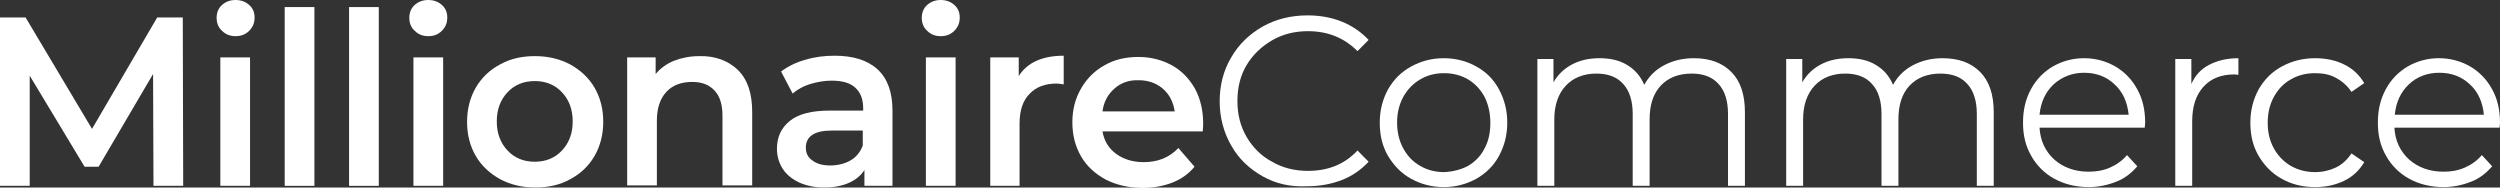
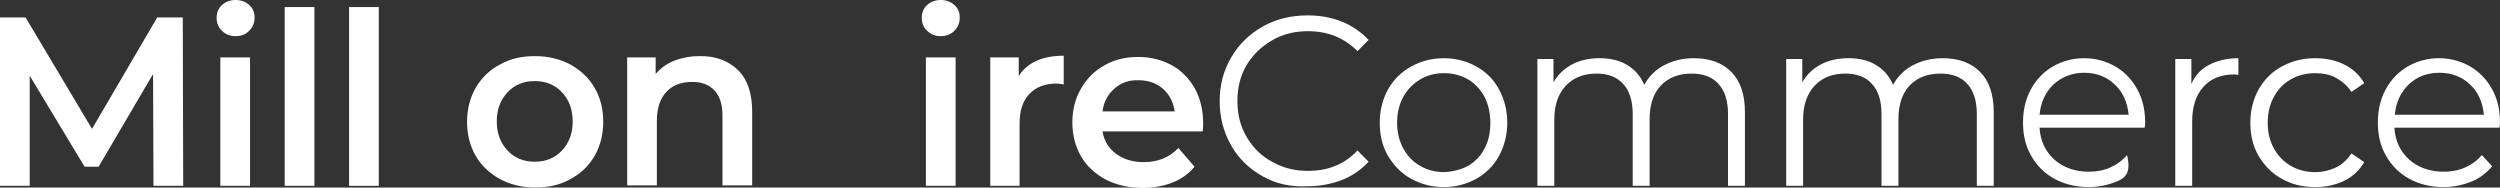
<svg xmlns="http://www.w3.org/2000/svg" width="240" height="18" viewBox="0 0 240 18" fill="none">
  <rect x="0" y="0" width="240" height="18" fill="#333333" stroke="none" />
  <g clip-path="url(#clip0_47_4)">
    <path d="M14.735 17.84L14.695 7.104L9.467 16.004H8.12L2.852 7.264V17.84H0V1.676H2.456L8.833 12.373L15.092 1.676H17.547L17.587 17.84H14.735Z" fill="white" />
    <path d="M21.311 2.953C20.954 2.634 20.796 2.195 20.796 1.716C20.796 1.237 20.954 0.798 21.311 0.479C21.667 0.16 22.103 0 22.618 0C23.133 0 23.569 0.16 23.925 0.479C24.282 0.798 24.44 1.197 24.44 1.676C24.44 2.195 24.282 2.594 23.925 2.953C23.569 3.313 23.133 3.472 22.618 3.472C22.103 3.472 21.667 3.313 21.311 2.953ZM21.152 5.508H24.004V17.84H21.152V5.508Z" fill="white" />
    <path d="M27.331 0.678H30.183V17.84H27.331V0.678Z" fill="white" />
    <path d="M33.511 0.679H36.363V17.841H33.511V0.679Z" fill="white" />
-     <path d="M39.809 2.953C39.452 2.634 39.294 2.195 39.294 1.716C39.294 1.237 39.452 0.798 39.809 0.479C40.165 0.16 40.601 0 41.116 0C41.631 0 42.067 0.16 42.423 0.479C42.78 0.798 42.938 1.197 42.938 1.676C42.938 2.195 42.78 2.594 42.423 2.953C42.067 3.313 41.631 3.472 41.116 3.472C40.601 3.472 40.165 3.313 39.809 2.953ZM39.69 5.508H42.542V17.84H39.69V5.508Z" fill="white" />
    <path d="M48.008 17.202C47.018 16.643 46.225 15.925 45.671 14.967C45.116 14.009 44.839 12.931 44.839 11.694C44.839 10.497 45.116 9.379 45.671 8.421C46.225 7.463 47.018 6.705 48.008 6.186C48.998 5.627 50.107 5.388 51.375 5.388C52.642 5.388 53.752 5.667 54.742 6.186C55.732 6.745 56.524 7.463 57.079 8.421C57.633 9.379 57.911 10.457 57.911 11.694C57.911 12.891 57.633 14.009 57.079 14.967C56.524 15.925 55.732 16.683 54.742 17.202C53.752 17.76 52.642 18 51.375 18C50.107 18 48.998 17.721 48.008 17.202ZM53.95 14.448C54.623 13.729 54.979 12.811 54.979 11.654C54.979 10.497 54.623 9.579 53.95 8.86C53.276 8.142 52.405 7.783 51.335 7.783C50.266 7.783 49.394 8.142 48.721 8.86C48.048 9.579 47.691 10.497 47.691 11.654C47.691 12.811 48.048 13.729 48.721 14.448C49.394 15.166 50.266 15.525 51.335 15.525C52.405 15.525 53.276 15.166 53.95 14.448Z" fill="white" />
    <path d="M70.824 6.705C71.774 7.623 72.21 8.98 72.21 10.736V17.8H69.358V11.135C69.358 10.058 69.12 9.259 68.605 8.701C68.091 8.142 67.377 7.863 66.466 7.863C65.397 7.863 64.565 8.182 63.971 8.82C63.377 9.459 63.06 10.377 63.06 11.574V17.8H60.208V5.508H62.941V7.104C63.416 6.545 64.011 6.106 64.724 5.827C65.437 5.548 66.268 5.388 67.14 5.388C68.645 5.348 69.913 5.827 70.824 6.705Z" fill="white" />
-     <path d="M84.252 6.665C85.203 7.543 85.678 8.86 85.678 10.616V17.84H82.984V16.324C82.628 16.883 82.113 17.282 81.479 17.561C80.845 17.84 80.053 18 79.142 18C78.231 18 77.439 17.84 76.726 17.521C76.052 17.202 75.498 16.763 75.141 16.204C74.785 15.645 74.587 15.007 74.587 14.288C74.587 13.171 74.983 12.293 75.815 11.614C76.647 10.936 77.914 10.616 79.697 10.616H82.865V10.417C82.865 9.539 82.628 8.9 82.113 8.421C81.598 7.942 80.845 7.743 79.816 7.743C79.142 7.743 78.469 7.863 77.795 8.062C77.122 8.262 76.567 8.581 76.092 8.98L74.983 6.865C75.617 6.386 76.409 5.987 77.28 5.747C78.192 5.468 79.142 5.348 80.132 5.348C81.915 5.348 83.301 5.787 84.252 6.665ZM81.638 15.406C82.192 15.086 82.588 14.608 82.826 13.969V12.532H79.855C78.192 12.532 77.36 13.091 77.36 14.168C77.36 14.687 77.558 15.126 77.993 15.406C78.389 15.725 78.984 15.885 79.697 15.885C80.41 15.885 81.083 15.725 81.638 15.406Z" fill="white" />
    <path d="M89.005 2.953C88.649 2.634 88.49 2.195 88.49 1.716C88.49 1.237 88.649 0.798 89.005 0.479C89.362 0.16 89.797 0 90.312 0C90.827 0 91.263 0.16 91.62 0.479C91.976 0.798 92.134 1.197 92.134 1.676C92.134 2.195 91.976 2.594 91.62 2.953C91.263 3.313 90.827 3.472 90.312 3.472C89.797 3.472 89.362 3.313 89.005 2.953ZM88.886 5.508H91.738V17.84H88.886V5.508Z" fill="white" />
    <path d="M102.116 5.348V8.102C101.878 8.062 101.641 8.022 101.443 8.022C100.334 8.022 99.462 8.341 98.828 9.02C98.195 9.659 97.878 10.616 97.878 11.854V17.84H95.065V5.508H97.799V7.304C98.591 6.027 100.056 5.348 102.116 5.348Z" fill="white" />
    <path d="M115.464 12.612H105.839C105.997 13.53 106.433 14.248 107.146 14.767C107.859 15.286 108.73 15.565 109.8 15.565C111.147 15.565 112.256 15.126 113.127 14.208L114.672 16.004C114.117 16.683 113.444 17.162 112.573 17.521C111.741 17.84 110.79 18.04 109.721 18.04C108.374 18.04 107.186 17.761 106.156 17.242C105.126 16.683 104.334 15.964 103.779 15.007C103.225 14.049 102.947 12.971 102.947 11.734C102.947 10.537 103.225 9.459 103.779 8.501C104.334 7.543 105.086 6.785 106.037 6.266C106.988 5.707 108.097 5.468 109.285 5.468C110.473 5.468 111.543 5.747 112.493 6.266C113.444 6.785 114.157 7.543 114.712 8.501C115.227 9.459 115.504 10.576 115.504 11.854C115.504 11.933 115.504 12.213 115.464 12.612ZM106.988 8.501C106.354 9.06 105.958 9.778 105.839 10.696H112.771C112.652 9.818 112.256 9.06 111.662 8.541C111.028 7.982 110.236 7.703 109.325 7.703C108.414 7.663 107.621 7.942 106.988 8.501Z" fill="white" />
    <path d="M121.208 16.922C119.941 16.204 118.911 15.246 118.198 13.969C117.485 12.732 117.089 11.295 117.089 9.738C117.089 8.182 117.445 6.785 118.198 5.508C118.911 4.271 119.941 3.273 121.208 2.554C122.476 1.836 123.941 1.477 125.526 1.477C126.714 1.477 127.823 1.676 128.814 2.075C129.804 2.475 130.675 3.073 131.388 3.832L130.319 4.909C129.051 3.632 127.467 2.993 125.566 2.993C124.298 2.993 123.149 3.273 122.119 3.871C121.09 4.47 120.258 5.268 119.664 6.266C119.069 7.264 118.792 8.421 118.792 9.699C118.792 10.976 119.069 12.093 119.664 13.131C120.258 14.129 121.05 14.967 122.119 15.526C123.149 16.124 124.298 16.404 125.566 16.404C127.506 16.404 129.091 15.765 130.319 14.448L131.388 15.526C130.675 16.284 129.843 16.883 128.814 17.282C127.784 17.681 126.675 17.88 125.486 17.88C123.902 17.96 122.476 17.641 121.208 16.922Z" fill="white" />
    <path d="M135.467 17.162C134.517 16.643 133.804 15.885 133.249 14.967C132.695 14.009 132.457 12.971 132.457 11.774C132.457 10.577 132.734 9.539 133.249 8.581C133.804 7.623 134.517 6.905 135.467 6.386C136.418 5.867 137.448 5.588 138.597 5.588C139.745 5.588 140.815 5.867 141.726 6.386C142.677 6.905 143.39 7.623 143.904 8.581C144.419 9.539 144.697 10.577 144.697 11.774C144.697 12.971 144.419 14.009 143.904 14.967C143.39 15.925 142.637 16.643 141.726 17.162C140.775 17.681 139.745 17.96 138.597 17.96C137.448 17.96 136.418 17.681 135.467 17.162ZM140.934 15.925C141.607 15.526 142.162 14.967 142.518 14.248C142.914 13.53 143.073 12.692 143.073 11.774C143.073 10.856 142.875 10.018 142.518 9.299C142.122 8.581 141.607 8.022 140.934 7.623C140.26 7.224 139.468 7.024 138.636 7.024C137.765 7.024 137.012 7.224 136.339 7.623C135.665 8.022 135.111 8.581 134.715 9.299C134.319 10.018 134.121 10.856 134.121 11.774C134.121 12.692 134.319 13.53 134.715 14.248C135.111 14.967 135.626 15.526 136.339 15.925C137.012 16.324 137.804 16.523 138.636 16.523C139.468 16.483 140.26 16.284 140.934 15.925Z" fill="white" />
    <path d="M166.206 6.905C167.077 7.783 167.513 9.06 167.513 10.776V17.84H165.889V10.936C165.889 9.659 165.572 8.701 164.978 8.062C164.383 7.384 163.512 7.064 162.403 7.064C161.135 7.064 160.145 7.463 159.432 8.222C158.719 8.98 158.363 10.058 158.363 11.455V17.84H156.739V10.936C156.739 9.659 156.422 8.701 155.828 8.062C155.233 7.384 154.362 7.064 153.253 7.064C152.025 7.064 151.035 7.463 150.322 8.222C149.609 8.98 149.213 10.058 149.213 11.455V17.84H147.589V5.667H149.133V7.902C149.569 7.144 150.163 6.585 150.916 6.186C151.669 5.787 152.54 5.588 153.57 5.588C154.56 5.588 155.471 5.787 156.184 6.226C156.937 6.665 157.491 7.304 157.848 8.142C158.283 7.344 158.917 6.705 159.749 6.266C160.581 5.827 161.532 5.588 162.601 5.588C164.146 5.588 165.334 6.027 166.206 6.905Z" fill="white" />
    <path d="M190.091 6.905C190.962 7.783 191.398 9.06 191.398 10.776V17.84H189.774V10.936C189.774 9.659 189.457 8.701 188.863 8.062C188.269 7.384 187.397 7.064 186.288 7.064C185.021 7.064 184.03 7.463 183.317 8.222C182.604 8.98 182.248 10.058 182.248 11.455V17.84H180.624V10.936C180.624 9.659 180.307 8.701 179.713 8.062C179.119 7.384 178.247 7.064 177.138 7.064C175.91 7.064 174.92 7.463 174.207 8.222C173.494 8.98 173.098 10.058 173.098 11.455V17.84H171.474V5.667H173.019V7.902C173.454 7.144 174.049 6.585 174.801 6.186C175.554 5.787 176.425 5.588 177.455 5.588C178.445 5.588 179.356 5.787 180.069 6.226C180.822 6.665 181.376 7.304 181.733 8.142C182.169 7.344 182.802 6.705 183.634 6.266C184.466 5.827 185.417 5.588 186.486 5.588C188.031 5.588 189.219 6.027 190.091 6.905Z" fill="white" />
-     <path d="M205.895 12.253H195.794C195.874 13.53 196.349 14.528 197.22 15.326C198.092 16.084 199.201 16.483 200.508 16.483C201.261 16.483 201.934 16.364 202.568 16.084C203.202 15.805 203.756 15.406 204.192 14.887L205.182 15.965C204.628 16.603 203.994 17.122 203.162 17.441C202.37 17.761 201.459 17.96 200.508 17.96C199.28 17.96 198.171 17.681 197.22 17.162C196.27 16.643 195.517 15.885 195.002 14.967C194.448 14.009 194.21 12.971 194.21 11.774C194.21 10.577 194.448 9.539 194.963 8.581C195.478 7.623 196.19 6.905 197.062 6.386C197.973 5.867 198.963 5.588 200.072 5.588C201.181 5.588 202.172 5.867 203.083 6.386C203.954 6.905 204.667 7.623 205.182 8.581C205.697 9.499 205.935 10.577 205.935 11.774L205.895 12.253ZM197.141 8.102C196.349 8.86 195.913 9.818 195.794 11.016H204.35C204.231 9.818 203.796 8.82 203.003 8.102C202.211 7.344 201.221 6.985 200.072 6.985C198.924 6.985 197.933 7.384 197.141 8.102Z" fill="white" />
+     <path d="M205.895 12.253H195.794C195.874 13.53 196.349 14.528 197.22 15.326C198.092 16.084 199.201 16.483 200.508 16.483C201.261 16.483 201.934 16.364 202.568 16.084C203.202 15.805 203.756 15.406 204.192 14.887C204.628 16.603 203.994 17.122 203.162 17.441C202.37 17.761 201.459 17.96 200.508 17.96C199.28 17.96 198.171 17.681 197.22 17.162C196.27 16.643 195.517 15.885 195.002 14.967C194.448 14.009 194.21 12.971 194.21 11.774C194.21 10.577 194.448 9.539 194.963 8.581C195.478 7.623 196.19 6.905 197.062 6.386C197.973 5.867 198.963 5.588 200.072 5.588C201.181 5.588 202.172 5.867 203.083 6.386C203.954 6.905 204.667 7.623 205.182 8.581C205.697 9.499 205.935 10.577 205.935 11.774L205.895 12.253ZM197.141 8.102C196.349 8.86 195.913 9.818 195.794 11.016H204.35C204.231 9.818 203.796 8.82 203.003 8.102C202.211 7.344 201.221 6.985 200.072 6.985C198.924 6.985 197.933 7.384 197.141 8.102Z" fill="white" />
    <path d="M212.074 6.226C212.827 5.827 213.777 5.588 214.887 5.588V7.184L214.49 7.144C213.223 7.144 212.233 7.543 211.52 8.342C210.807 9.14 210.45 10.217 210.45 11.654V17.84H208.826V5.667H210.371V8.062C210.727 7.264 211.282 6.625 212.074 6.226Z" fill="white" />
    <path d="M219.046 17.162C218.095 16.643 217.382 15.885 216.827 14.967C216.273 14.009 216.035 12.971 216.035 11.774C216.035 10.577 216.312 9.539 216.827 8.581C217.382 7.623 218.095 6.905 219.046 6.386C219.996 5.867 221.066 5.588 222.254 5.588C223.284 5.588 224.235 5.787 225.027 6.186C225.859 6.585 226.492 7.184 226.968 7.982L225.74 8.82C225.344 8.222 224.829 7.783 224.235 7.463C223.64 7.144 222.967 7.024 222.254 7.024C221.383 7.024 220.59 7.224 219.917 7.623C219.204 8.022 218.689 8.581 218.293 9.299C217.897 10.018 217.699 10.856 217.699 11.774C217.699 12.732 217.897 13.53 218.293 14.248C218.689 14.967 219.244 15.526 219.917 15.925C220.63 16.324 221.383 16.523 222.254 16.523C222.967 16.523 223.64 16.364 224.235 16.084C224.829 15.805 225.344 15.326 225.74 14.727L226.968 15.566C226.492 16.364 225.859 16.962 225.027 17.361C224.195 17.761 223.284 17.96 222.254 17.96C221.026 17.96 219.957 17.681 219.046 17.162Z" fill="white" />
    <path d="M239.96 12.253H229.86C229.939 13.53 230.414 14.528 231.286 15.326C232.157 16.084 233.266 16.483 234.573 16.483C235.326 16.483 235.999 16.364 236.633 16.084C237.267 15.805 237.822 15.406 238.257 14.887L239.248 15.965C238.693 16.603 238.059 17.122 237.227 17.441C236.435 17.761 235.524 17.96 234.573 17.96C233.346 17.96 232.236 17.681 231.286 17.162C230.335 16.643 229.583 15.885 229.068 14.967C228.513 14.009 228.275 12.971 228.275 11.774C228.275 10.577 228.513 9.539 229.028 8.581C229.543 7.623 230.256 6.905 231.127 6.386C232.038 5.867 233.029 5.588 234.138 5.588C235.247 5.588 236.237 5.867 237.148 6.386C238.02 6.905 238.733 7.623 239.248 8.581C239.762 9.499 240 10.577 240 11.774L239.96 12.253ZM231.246 8.102C230.454 8.86 230.018 9.818 229.899 11.016H238.455C238.336 9.818 237.901 8.82 237.109 8.102C236.316 7.344 235.326 6.985 234.177 6.985C232.989 6.985 231.999 7.384 231.246 8.102Z" fill="white" />
  </g>
  <defs>
    <clipPath id="clip0_47_4">
      <rect width="240" height="18" fill="white" />
    </clipPath>
  </defs>
</svg>